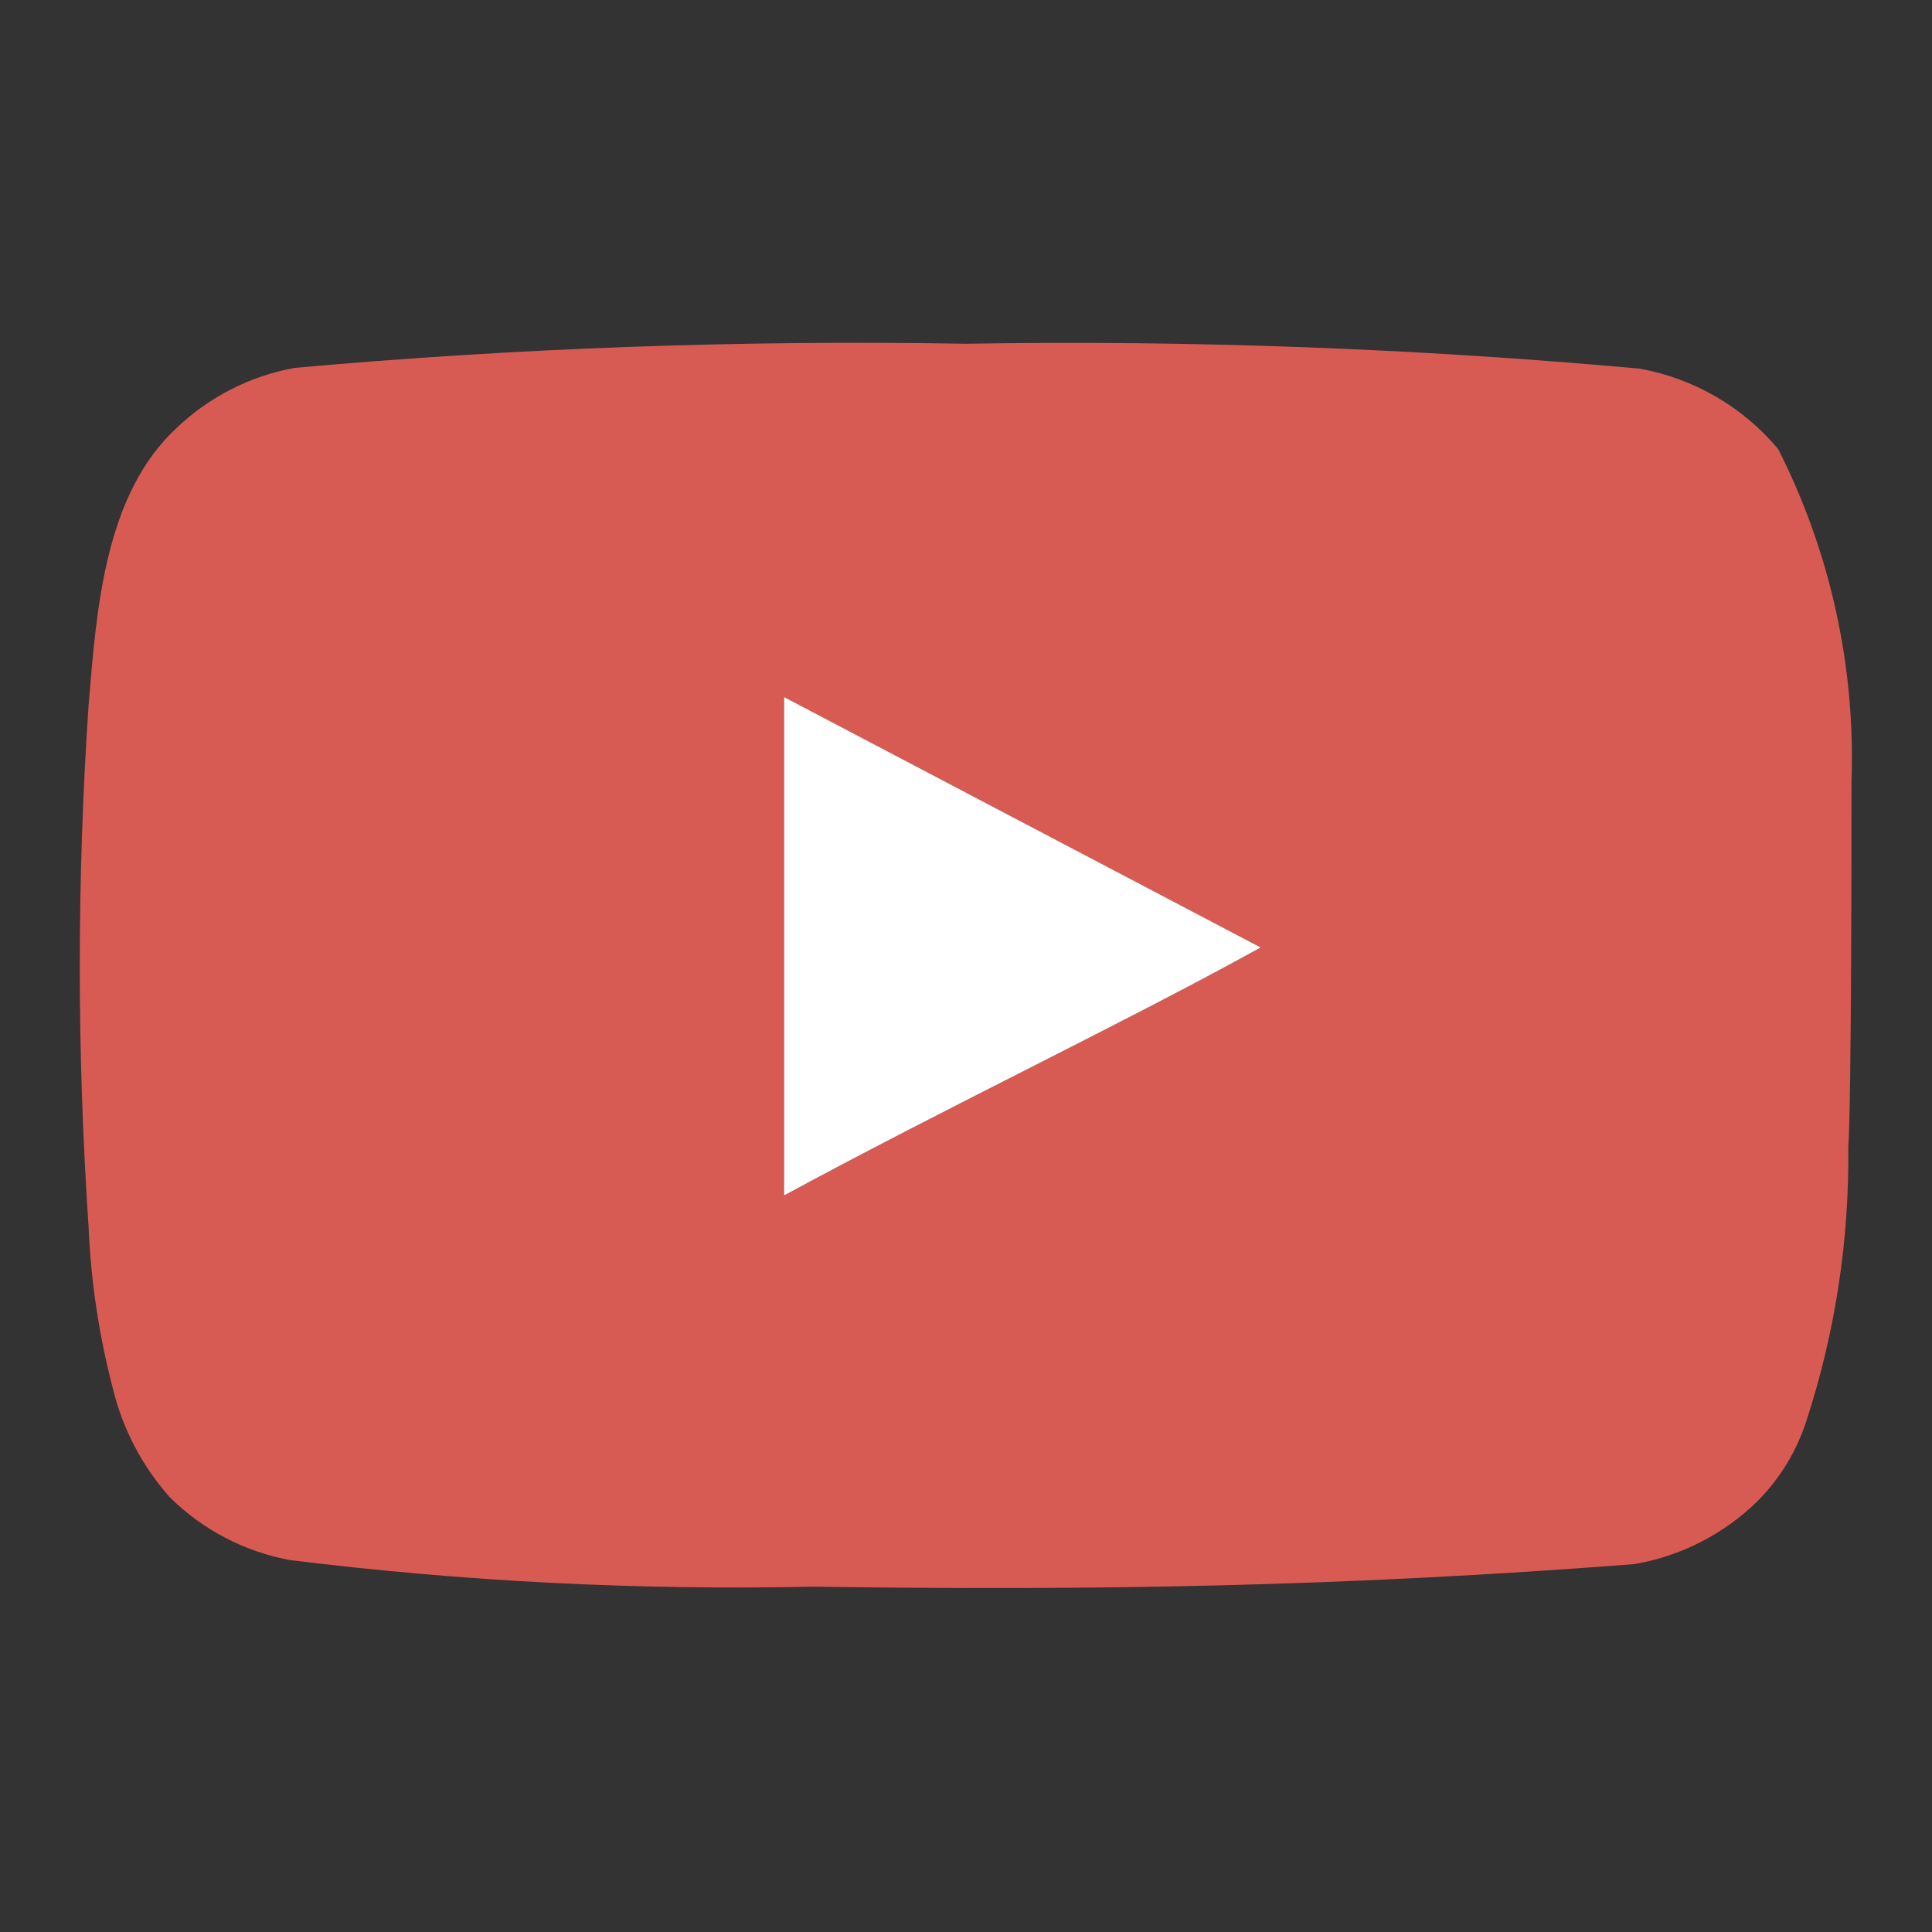
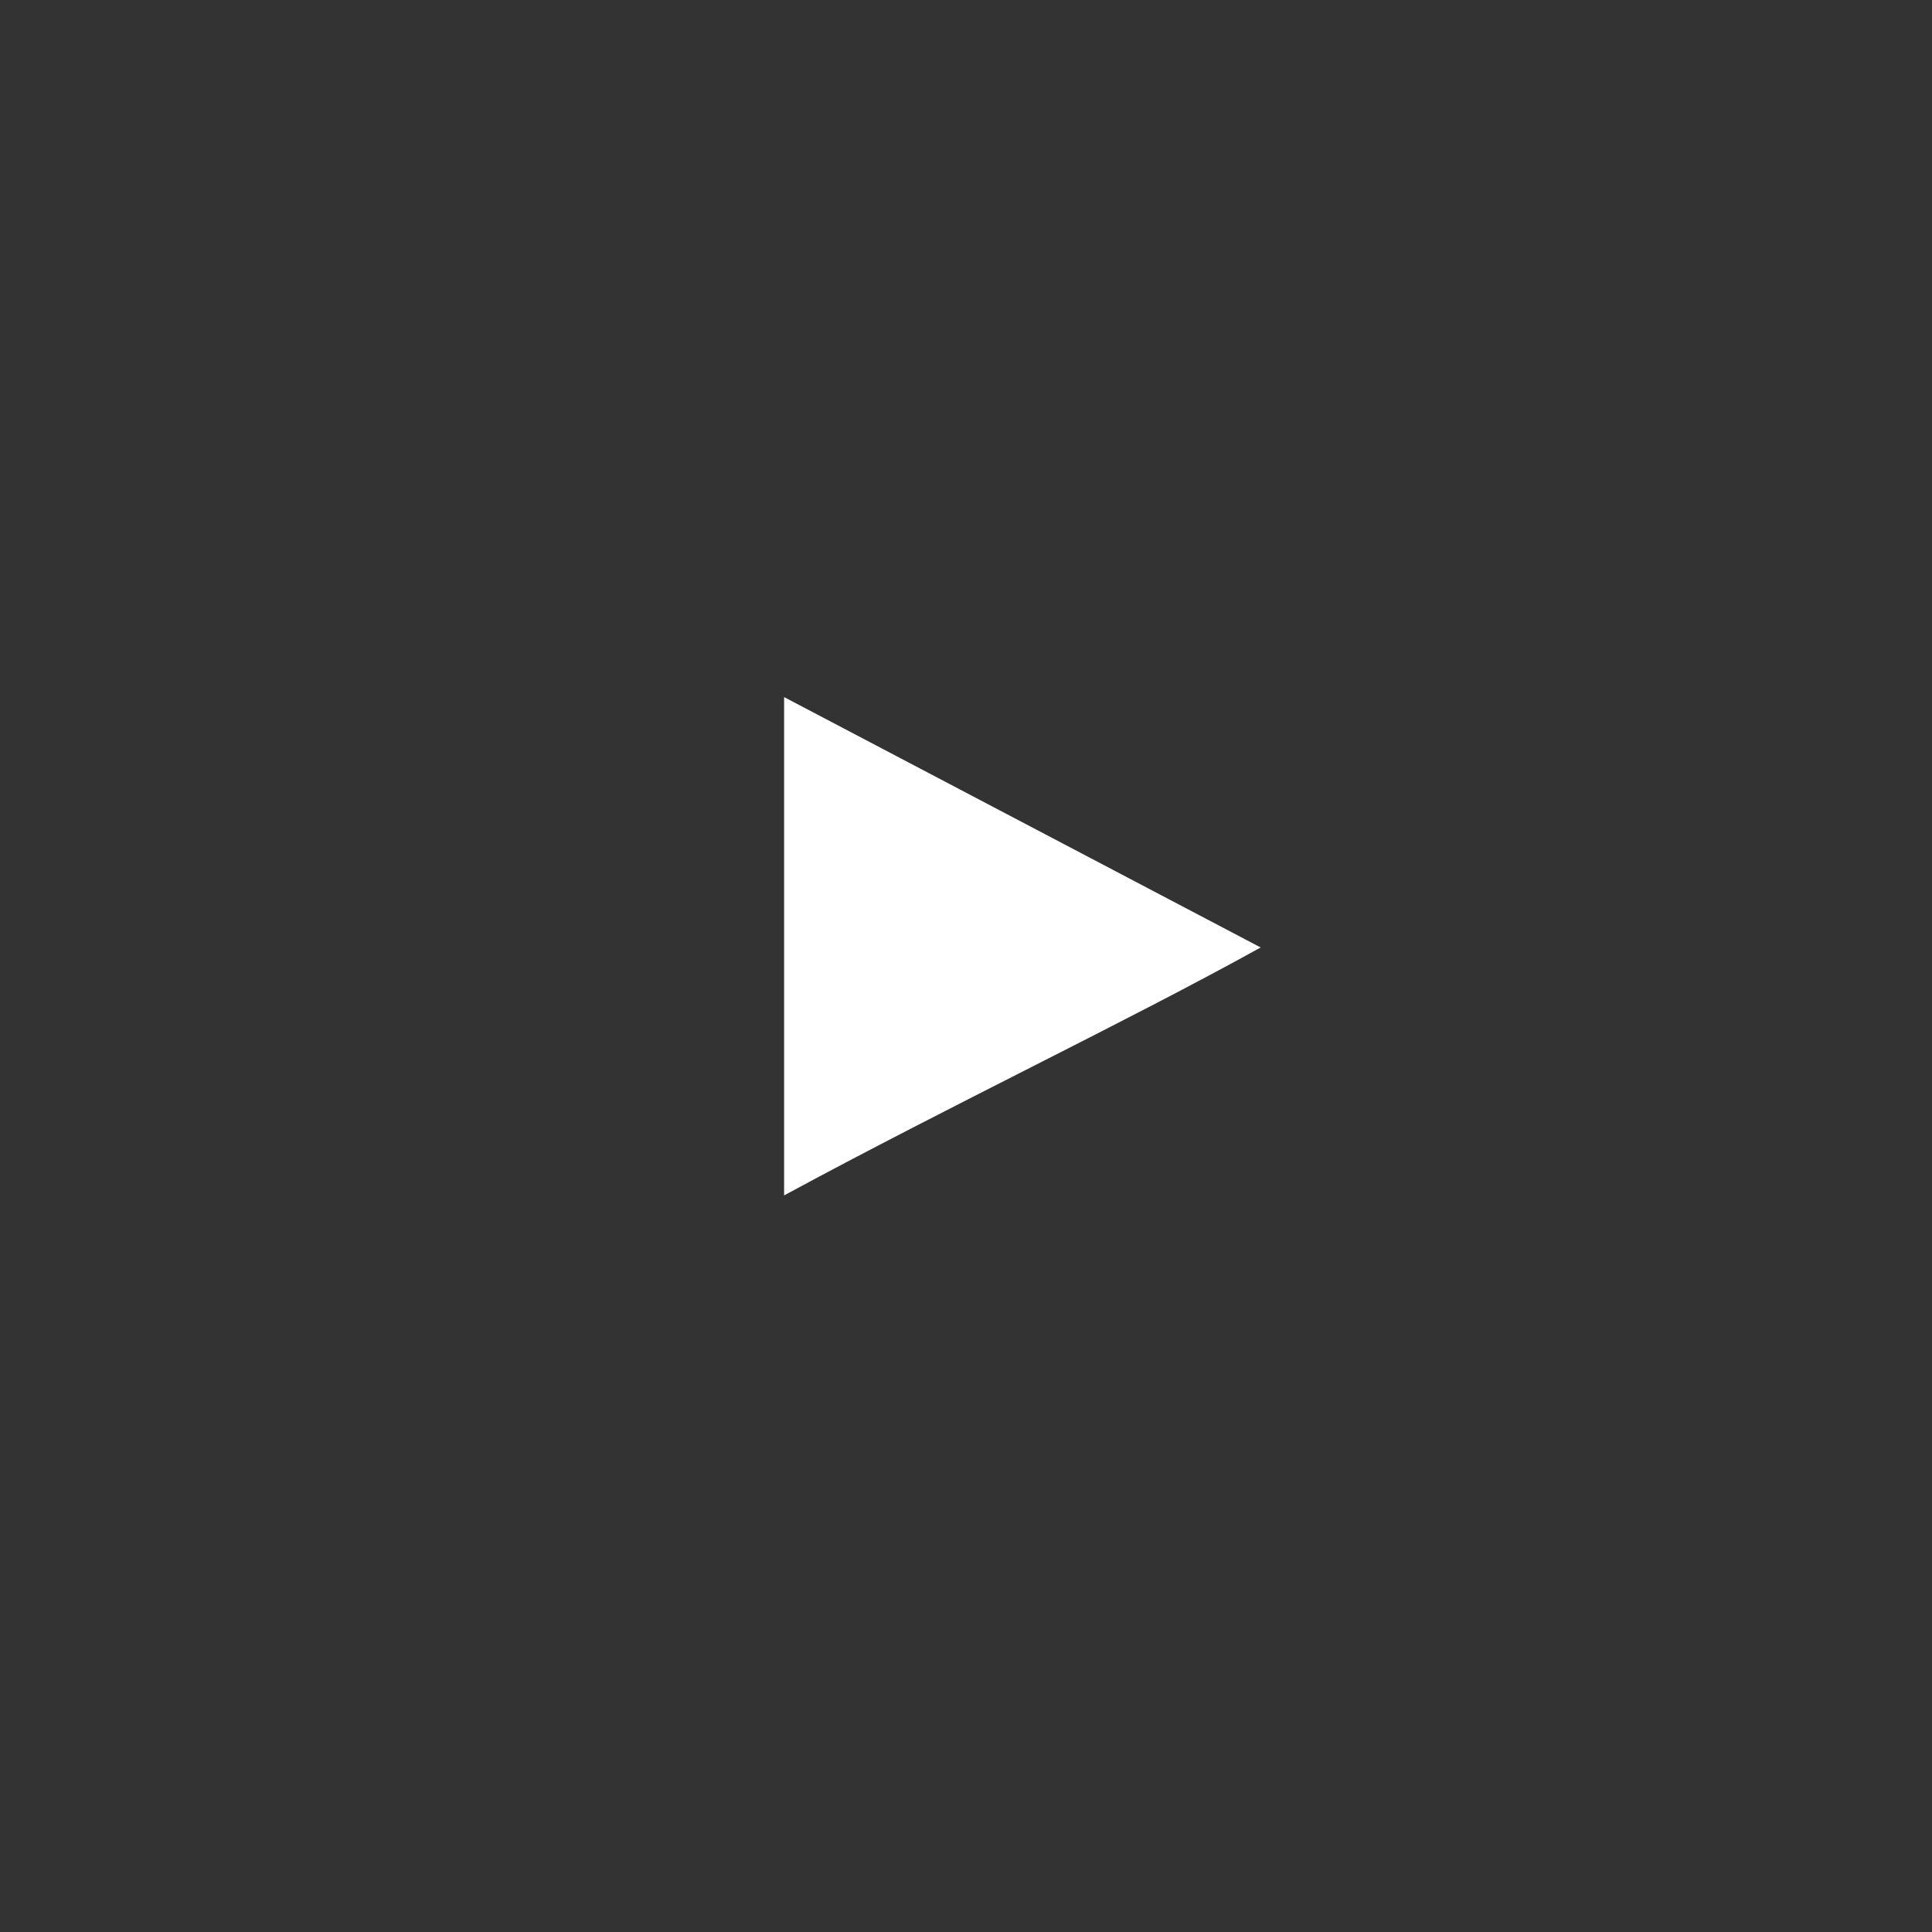
<svg xmlns="http://www.w3.org/2000/svg" width="27" height="27" viewBox="0 0 27 27" fill="none">
  <rect x="0" y="0" width="27" height="27" fill="#333333" stroke="none" />
-   <path d="M25.875 10.924C25.931 9.313 25.579 7.715 24.851 6.277C24.358 5.687 23.673 5.289 22.916 5.152C19.786 4.868 16.643 4.752 13.5 4.804C10.369 4.75 7.237 4.862 4.118 5.141C3.501 5.253 2.93 5.543 2.475 5.974C1.463 6.907 1.35 8.505 1.238 9.855C1.074 12.282 1.074 14.718 1.238 17.145C1.27 17.905 1.383 18.659 1.575 19.395C1.711 19.963 1.985 20.489 2.374 20.925C2.832 21.379 3.416 21.684 4.05 21.802C6.476 22.102 8.919 22.226 11.363 22.174C15.3 22.23 18.754 22.174 22.838 21.859C23.487 21.748 24.088 21.442 24.559 20.981C24.874 20.666 25.109 20.28 25.245 19.856C25.648 18.622 25.845 17.329 25.83 16.031C25.875 15.401 25.875 11.599 25.875 10.924ZM10.958 16.706V9.742L17.618 13.241C15.75 14.276 13.286 15.446 10.958 16.706Z" fill="#D85B53" />
  <path d="M10.958 16.706V9.742L17.618 13.241C15.75 14.276 13.286 15.446 10.958 16.706Z" fill="white" />
</svg>